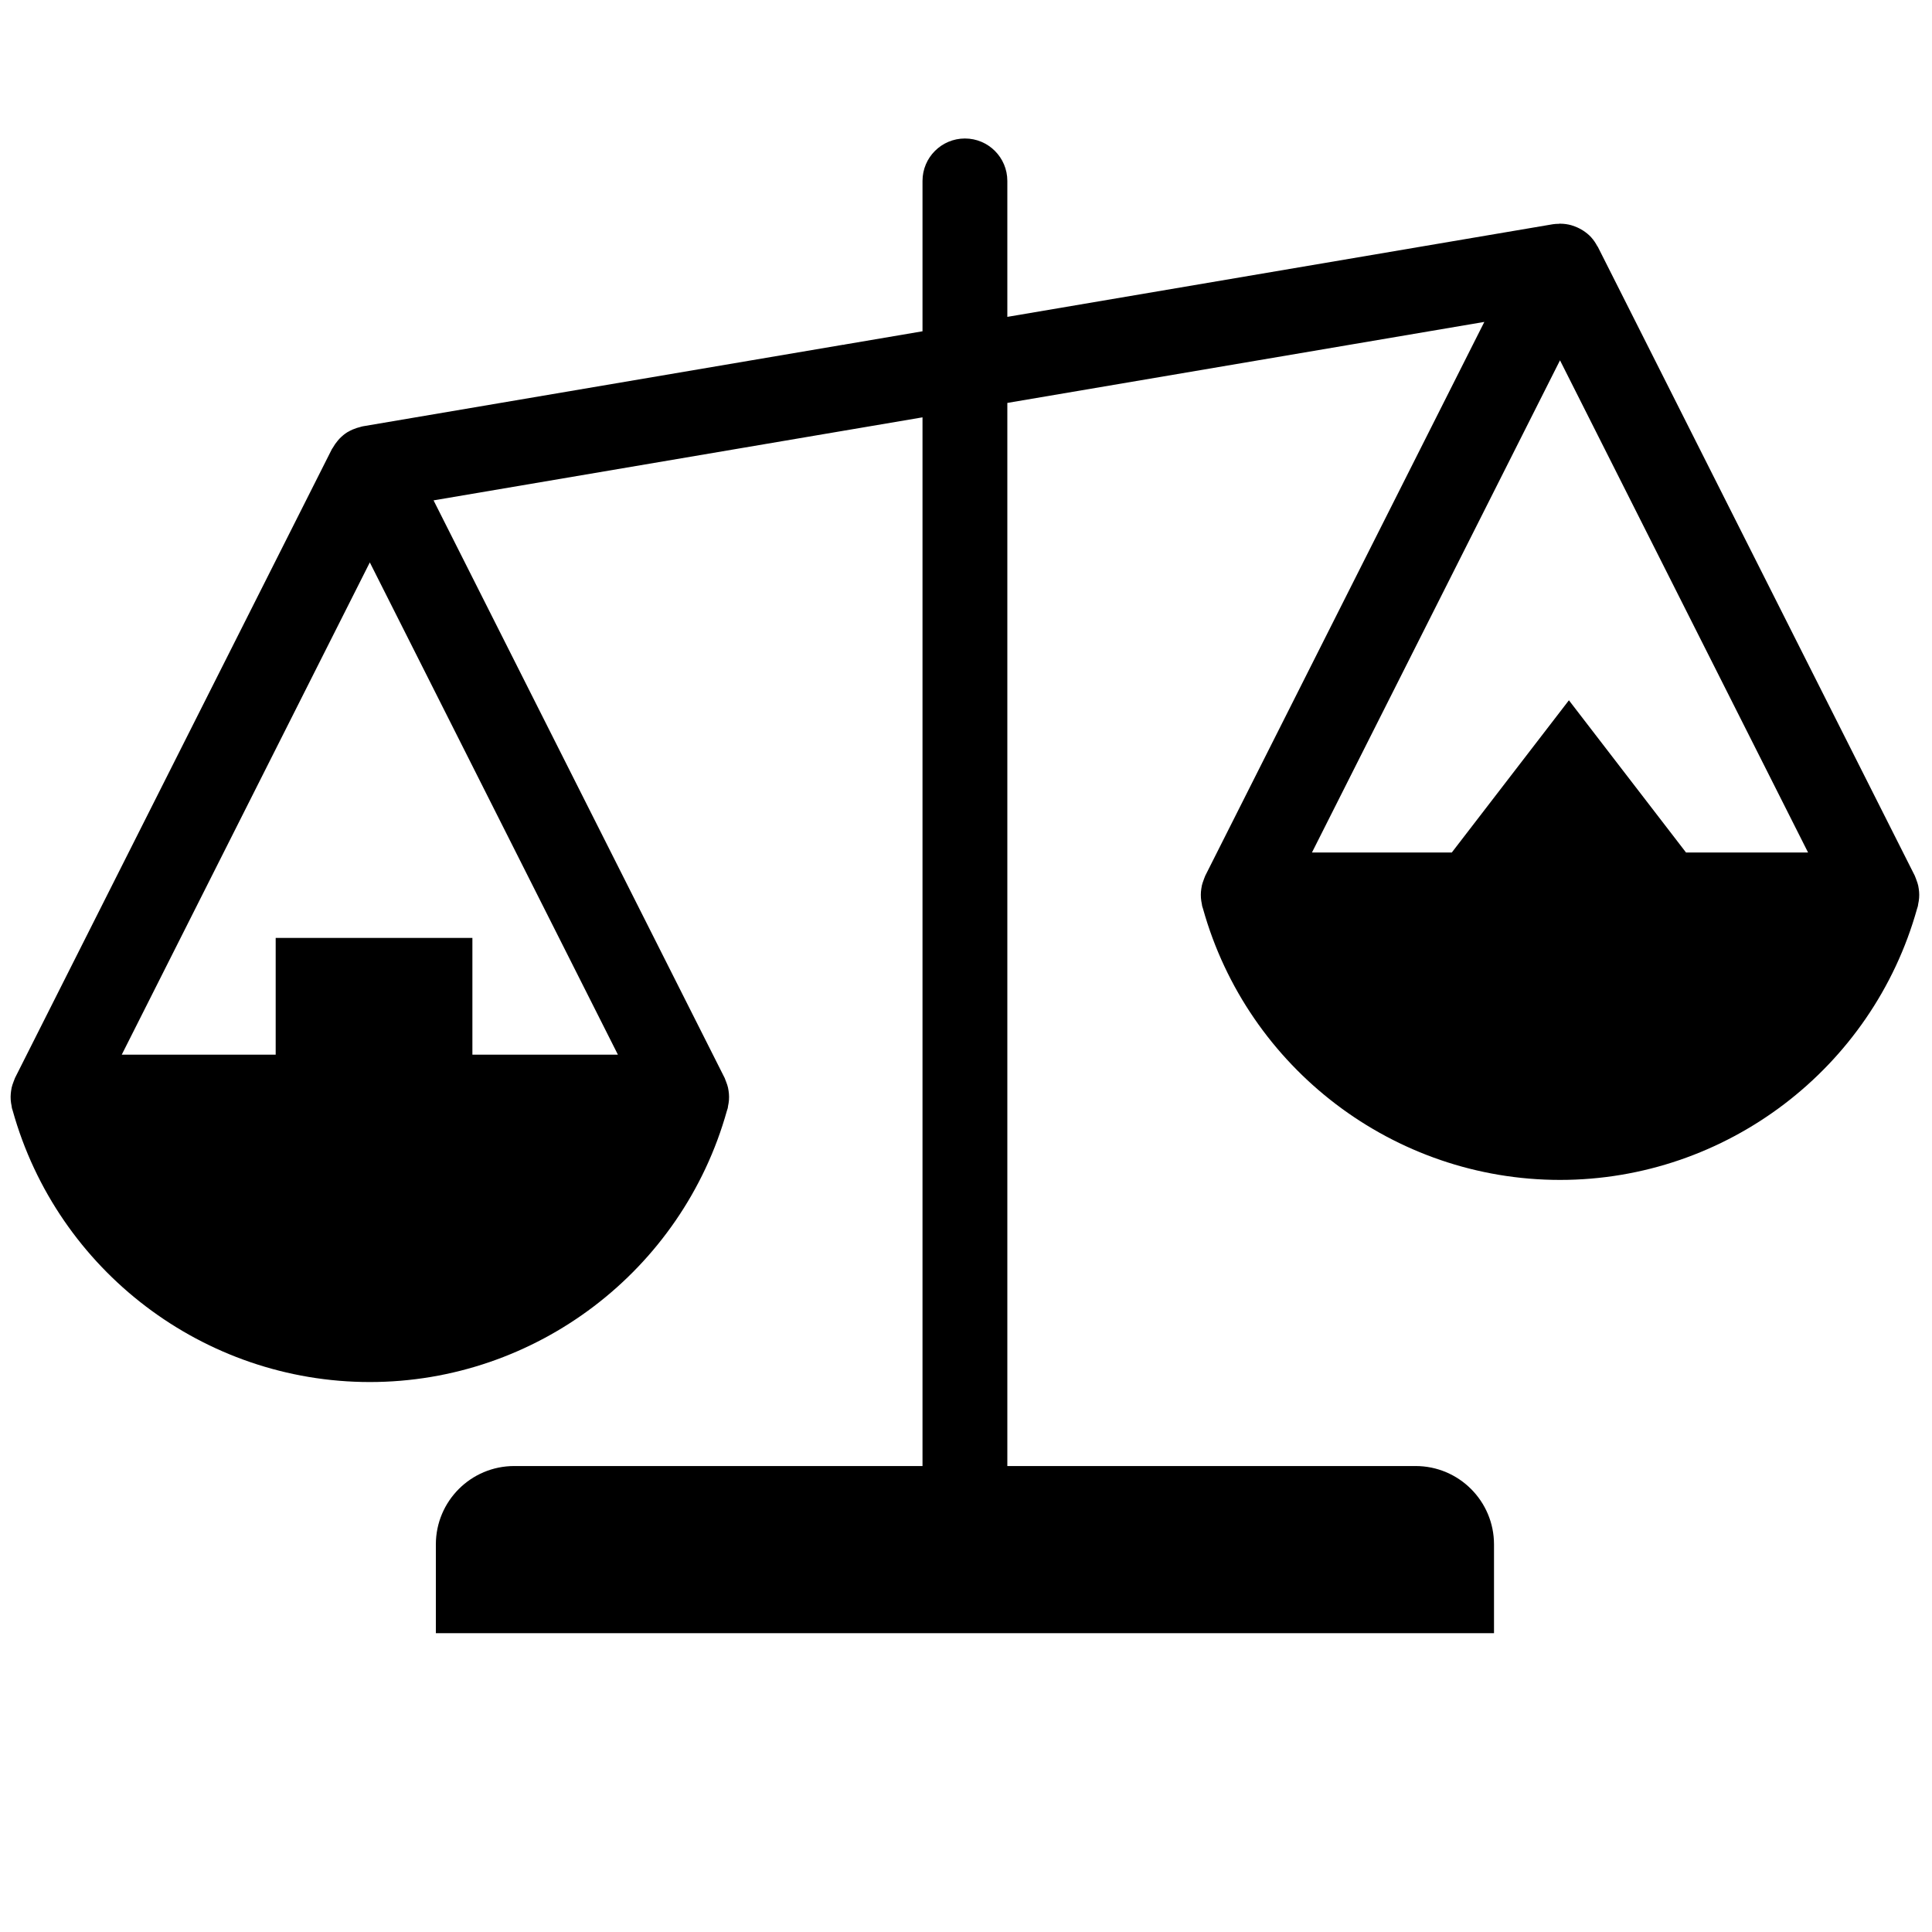
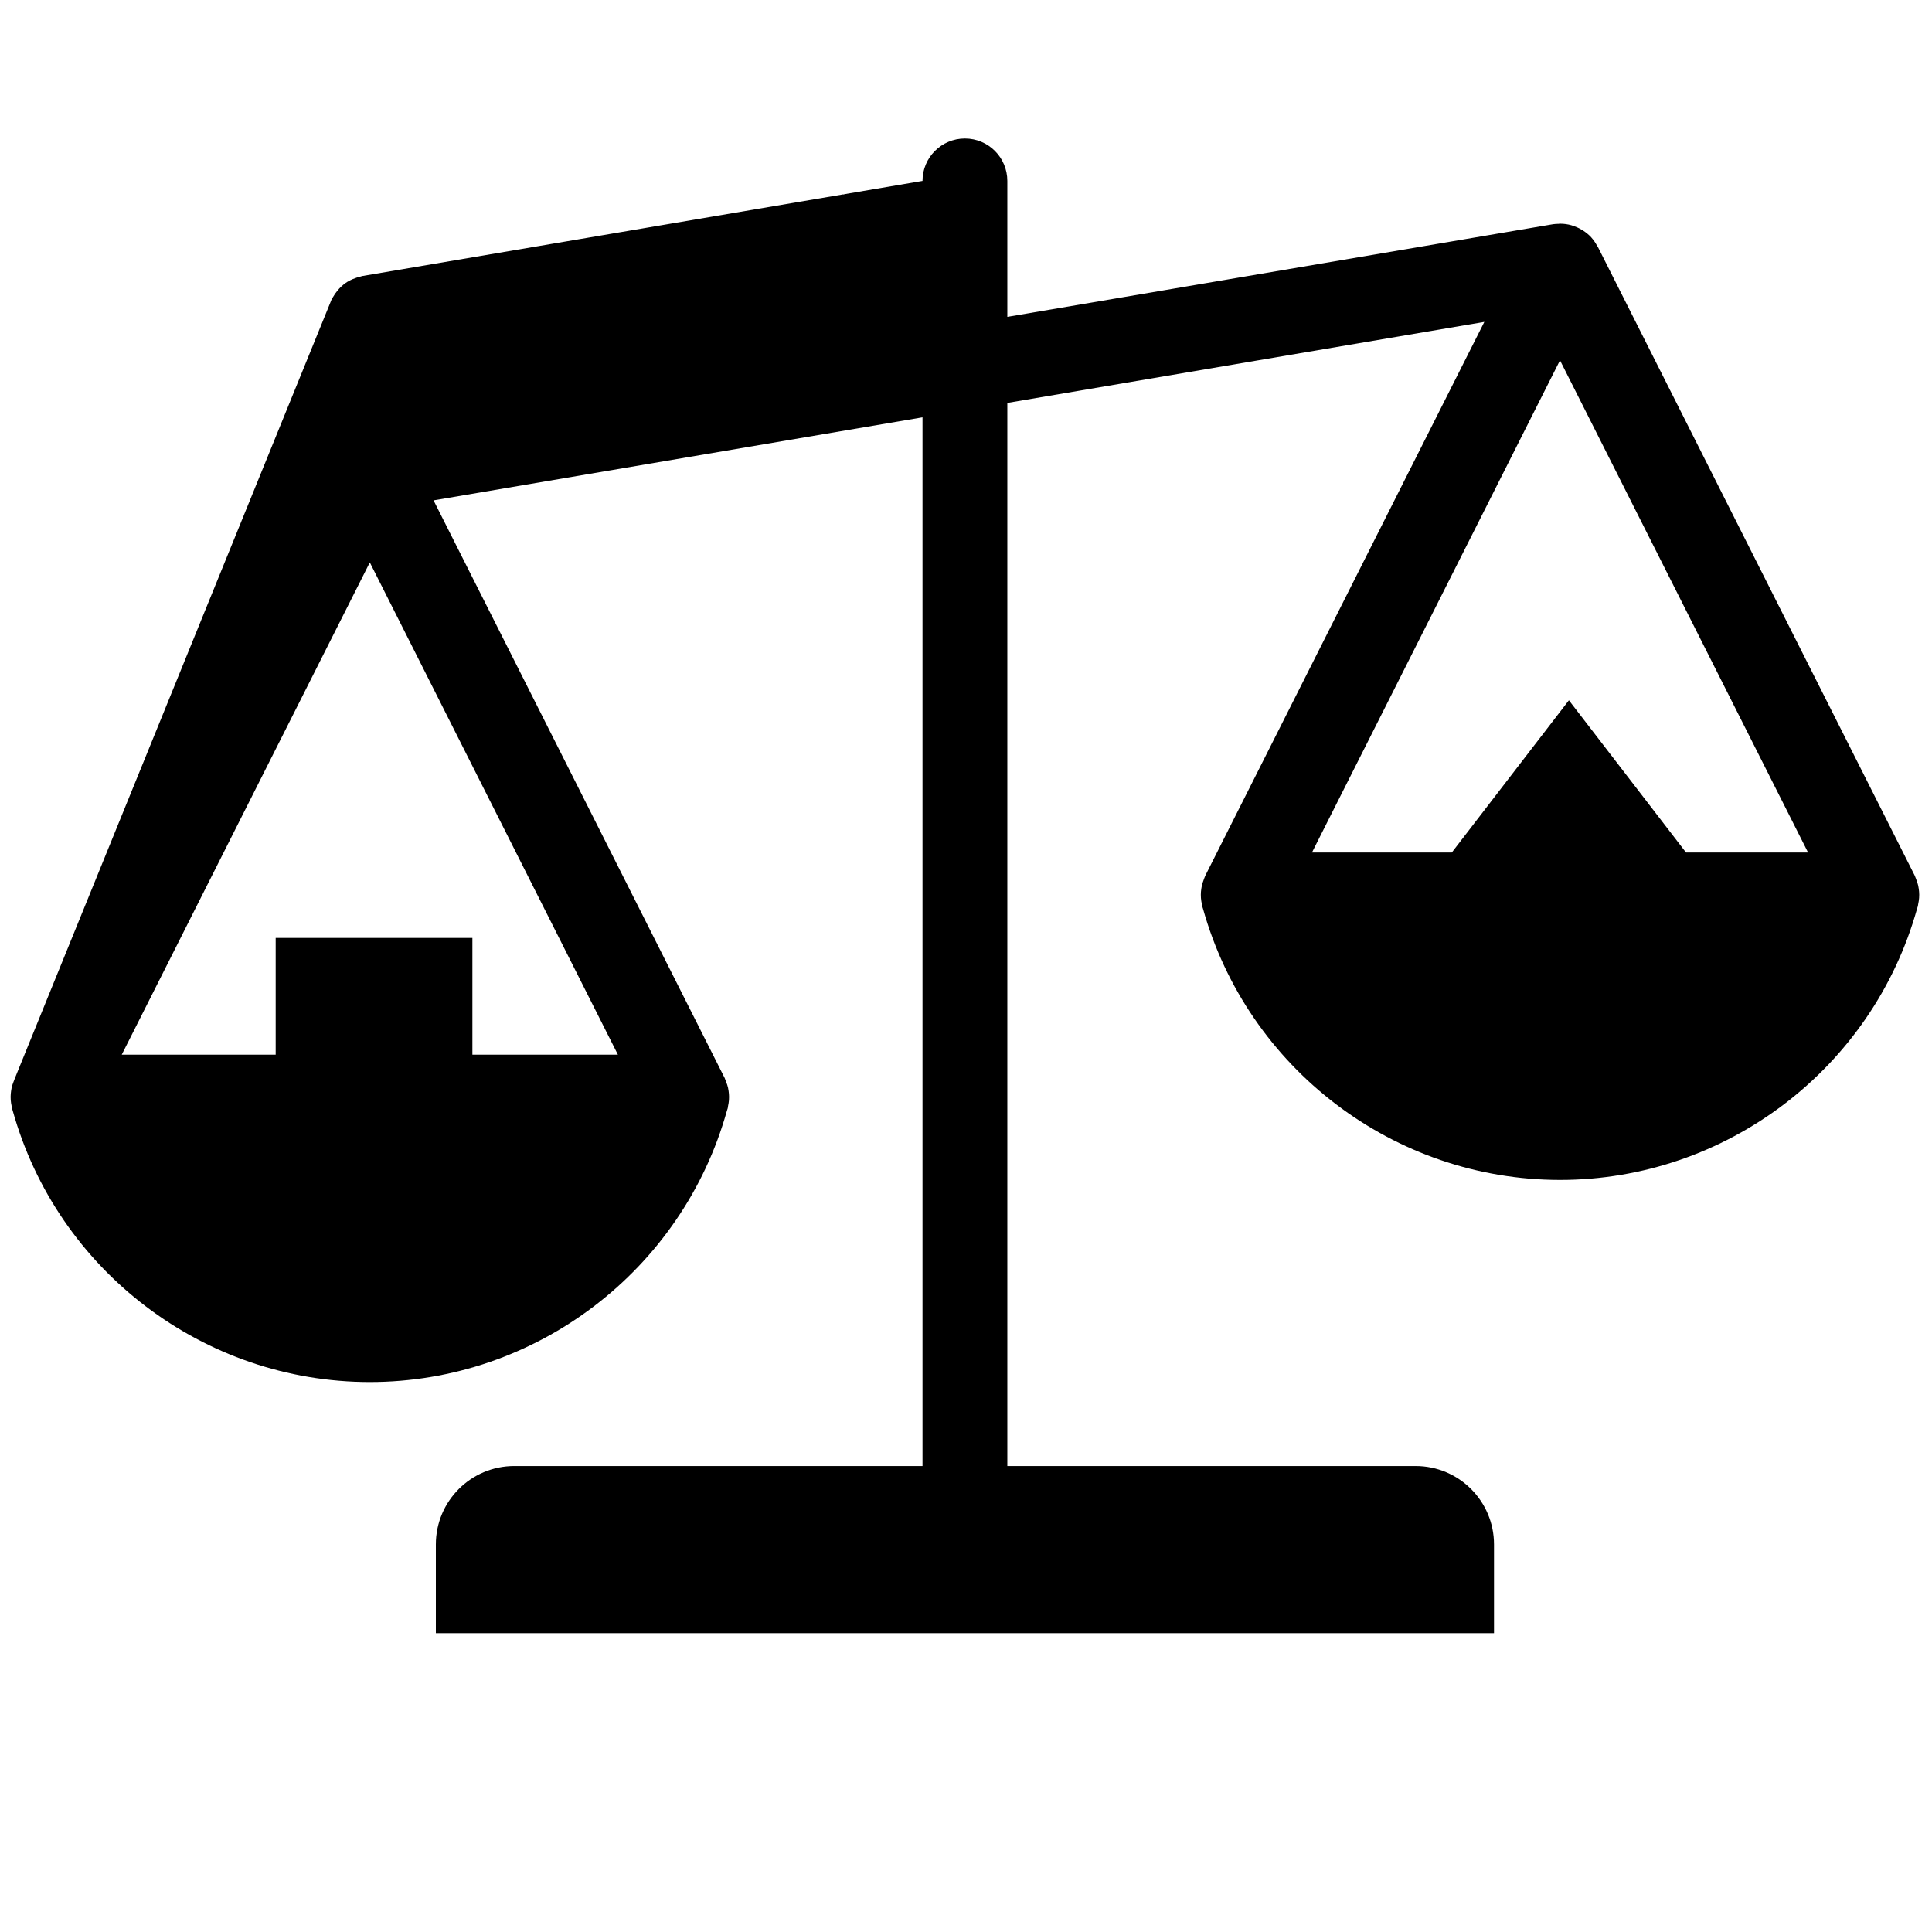
<svg xmlns="http://www.w3.org/2000/svg" version="1.1" width="256" height="256" viewBox="0 0 256 256" xml:space="preserve">
  <g style="stroke: none; stroke-width: 0; stroke-dasharray: none; stroke-linecap: butt; stroke-linejoin: miter; stroke-miterlimit: 10; fill: none; fill-rule: nonzero; opacity: 1;" transform="translate(1.407 1.407) scale(2.81 2.81)">
-     <path d="M 89.937 42.224 c 0.008 -0.03 0.007 -0.061 0.014 -0.092 c 0.021 -0.096 0.037 -0.193 0.044 -0.292 C 89.999 41.79 90 41.74 90 41.689 c 0 -0.093 -0.009 -0.185 -0.022 -0.277 c -0.008 -0.052 -0.014 -0.102 -0.026 -0.153 c -0.02 -0.089 -0.051 -0.176 -0.084 -0.263 c -0.019 -0.05 -0.034 -0.101 -0.057 -0.15 c -0.007 -0.015 -0.01 -0.031 -0.017 -0.046 L 74.848 11.145 c -0.01 -0.019 -0.026 -0.033 -0.036 -0.052 c -0.077 -0.143 -0.167 -0.277 -0.274 -0.395 c -0.003 -0.004 -0.006 -0.008 -0.009 -0.012 c -0.116 -0.126 -0.25 -0.232 -0.394 -0.324 c -0.023 -0.014 -0.046 -0.026 -0.069 -0.04 c -0.131 -0.077 -0.269 -0.138 -0.416 -0.183 c -0.02 -0.006 -0.038 -0.014 -0.058 -0.02 c -0.163 -0.045 -0.333 -0.07 -0.508 -0.071 c -0.008 0 -0.015 -0.003 -0.022 -0.003 c -0.023 0 -0.045 0.009 -0.068 0.009 c -0.089 0.003 -0.177 0.003 -0.267 0.019 L 47 14.441 V 8.03 c 0 -1.105 -0.896 -2 -2 -2 s -2 0.896 -2 2 v 7.091 l -3.66 0.622 c -0.026 0.004 -0.048 0.015 -0.074 0.02 l -0.002 -0.008 l -22.662 3.848 c -0.048 0.008 -0.091 0.026 -0.137 0.038 c -0.048 0.012 -0.095 0.024 -0.142 0.039 c -0.138 0.045 -0.27 0.101 -0.392 0.173 c -0.017 0.01 -0.036 0.016 -0.052 0.027 c -0.139 0.087 -0.262 0.192 -0.374 0.308 c -0.03 0.03 -0.055 0.063 -0.083 0.096 c -0.088 0.103 -0.164 0.213 -0.23 0.332 c -0.012 0.022 -0.031 0.038 -0.042 0.061 L 0.206 50.331 c -0.008 0.015 -0.011 0.032 -0.018 0.047 c -0.022 0.048 -0.037 0.097 -0.056 0.146 C 0.099 50.612 0.068 50.7 0.048 50.79 c -0.012 0.051 -0.018 0.102 -0.026 0.153 C 0.009 51.035 0.001 51.126 0 51.218 c 0 0.052 0.001 0.104 0.005 0.156 c 0.007 0.095 0.022 0.187 0.042 0.28 c 0.007 0.034 0.006 0.068 0.015 0.102 c 0.008 0.029 0.019 0.057 0.027 0.086 c 0.003 0.009 0.006 0.018 0.009 0.028 c 2.103 7.541 9.008 12.799 16.84 12.799 c 7.831 0 14.735 -5.257 16.84 -12.797 c 0.003 -0.01 0.007 -0.021 0.01 -0.031 c 0.008 -0.028 0.019 -0.055 0.027 -0.084 c 0.009 -0.033 0.008 -0.066 0.015 -0.1 c 0.02 -0.093 0.036 -0.187 0.043 -0.283 c 0.004 -0.052 0.005 -0.103 0.005 -0.154 c 0 -0.093 -0.009 -0.184 -0.022 -0.277 c -0.008 -0.051 -0.014 -0.102 -0.026 -0.152 c -0.02 -0.09 -0.051 -0.178 -0.085 -0.266 c -0.019 -0.049 -0.034 -0.099 -0.056 -0.146 c -0.007 -0.015 -0.01 -0.032 -0.018 -0.047 L 19.944 23.094 l 20.064 -3.407 l 0 0 c 0.001 0 0.001 0 0.002 0 L 43 19.179 V 68.63 H 23.749 c -2.042 0 -3.697 1.655 -3.697 3.697 v 4.185 h 49.897 v -4.185 c 0 -2.042 -1.655 -3.697 -3.697 -3.697 H 47 V 18.499 l 22.493 -3.82 L 56.33 40.8 c -0.008 0.015 -0.01 0.031 -0.017 0.046 c -0.023 0.049 -0.038 0.099 -0.057 0.15 c -0.033 0.087 -0.063 0.174 -0.084 0.263 c -0.012 0.051 -0.018 0.102 -0.026 0.153 c -0.014 0.093 -0.022 0.185 -0.022 0.277 c 0 0.051 0.001 0.101 0.005 0.152 c 0.007 0.099 0.023 0.195 0.044 0.292 c 0.007 0.03 0.006 0.061 0.014 0.092 c 0.007 0.026 0.017 0.05 0.024 0.076 c 0.005 0.015 0.009 0.031 0.015 0.046 c 2.105 7.537 9.008 12.791 16.836 12.791 c 7.829 0 14.732 -5.254 16.837 -12.791 c 0.005 -0.015 0.01 -0.031 0.015 -0.046 C 89.92 42.275 89.93 42.25 89.937 42.224 z M 21.775 49.231 v -5.505 h -9.276 v 5.505 H 5.241 L 16.938 26.02 l 11.698 23.211 H 21.775 z M 79.004 39.7 l -5.523 -7.179 L 67.958 39.7 h -6.594 l 11.697 -23.21 L 84.759 39.7 H 79.004 z" style="stroke: none; stroke-width: 1; stroke-dasharray: none; stroke-linecap: butt; stroke-linejoin: miter; stroke-miterlimit: 10; fill: rgb(0,0,0); fill-rule: nonzero; opacity: 1;" transform=" matrix(1 0 0 1 0 0) " stroke-linecap="round" />
+     <path d="M 89.937 42.224 c 0.008 -0.03 0.007 -0.061 0.014 -0.092 c 0.021 -0.096 0.037 -0.193 0.044 -0.292 C 89.999 41.79 90 41.74 90 41.689 c 0 -0.093 -0.009 -0.185 -0.022 -0.277 c -0.008 -0.052 -0.014 -0.102 -0.026 -0.153 c -0.02 -0.089 -0.051 -0.176 -0.084 -0.263 c -0.019 -0.05 -0.034 -0.101 -0.057 -0.15 c -0.007 -0.015 -0.01 -0.031 -0.017 -0.046 L 74.848 11.145 c -0.01 -0.019 -0.026 -0.033 -0.036 -0.052 c -0.077 -0.143 -0.167 -0.277 -0.274 -0.395 c -0.003 -0.004 -0.006 -0.008 -0.009 -0.012 c -0.116 -0.126 -0.25 -0.232 -0.394 -0.324 c -0.023 -0.014 -0.046 -0.026 -0.069 -0.04 c -0.131 -0.077 -0.269 -0.138 -0.416 -0.183 c -0.02 -0.006 -0.038 -0.014 -0.058 -0.02 c -0.163 -0.045 -0.333 -0.07 -0.508 -0.071 c -0.008 0 -0.015 -0.003 -0.022 -0.003 c -0.023 0 -0.045 0.009 -0.068 0.009 c -0.089 0.003 -0.177 0.003 -0.267 0.019 L 47 14.441 V 8.03 c 0 -1.105 -0.896 -2 -2 -2 s -2 0.896 -2 2 l -3.66 0.622 c -0.026 0.004 -0.048 0.015 -0.074 0.02 l -0.002 -0.008 l -22.662 3.848 c -0.048 0.008 -0.091 0.026 -0.137 0.038 c -0.048 0.012 -0.095 0.024 -0.142 0.039 c -0.138 0.045 -0.27 0.101 -0.392 0.173 c -0.017 0.01 -0.036 0.016 -0.052 0.027 c -0.139 0.087 -0.262 0.192 -0.374 0.308 c -0.03 0.03 -0.055 0.063 -0.083 0.096 c -0.088 0.103 -0.164 0.213 -0.23 0.332 c -0.012 0.022 -0.031 0.038 -0.042 0.061 L 0.206 50.331 c -0.008 0.015 -0.011 0.032 -0.018 0.047 c -0.022 0.048 -0.037 0.097 -0.056 0.146 C 0.099 50.612 0.068 50.7 0.048 50.79 c -0.012 0.051 -0.018 0.102 -0.026 0.153 C 0.009 51.035 0.001 51.126 0 51.218 c 0 0.052 0.001 0.104 0.005 0.156 c 0.007 0.095 0.022 0.187 0.042 0.28 c 0.007 0.034 0.006 0.068 0.015 0.102 c 0.008 0.029 0.019 0.057 0.027 0.086 c 0.003 0.009 0.006 0.018 0.009 0.028 c 2.103 7.541 9.008 12.799 16.84 12.799 c 7.831 0 14.735 -5.257 16.84 -12.797 c 0.003 -0.01 0.007 -0.021 0.01 -0.031 c 0.008 -0.028 0.019 -0.055 0.027 -0.084 c 0.009 -0.033 0.008 -0.066 0.015 -0.1 c 0.02 -0.093 0.036 -0.187 0.043 -0.283 c 0.004 -0.052 0.005 -0.103 0.005 -0.154 c 0 -0.093 -0.009 -0.184 -0.022 -0.277 c -0.008 -0.051 -0.014 -0.102 -0.026 -0.152 c -0.02 -0.09 -0.051 -0.178 -0.085 -0.266 c -0.019 -0.049 -0.034 -0.099 -0.056 -0.146 c -0.007 -0.015 -0.01 -0.032 -0.018 -0.047 L 19.944 23.094 l 20.064 -3.407 l 0 0 c 0.001 0 0.001 0 0.002 0 L 43 19.179 V 68.63 H 23.749 c -2.042 0 -3.697 1.655 -3.697 3.697 v 4.185 h 49.897 v -4.185 c 0 -2.042 -1.655 -3.697 -3.697 -3.697 H 47 V 18.499 l 22.493 -3.82 L 56.33 40.8 c -0.008 0.015 -0.01 0.031 -0.017 0.046 c -0.023 0.049 -0.038 0.099 -0.057 0.15 c -0.033 0.087 -0.063 0.174 -0.084 0.263 c -0.012 0.051 -0.018 0.102 -0.026 0.153 c -0.014 0.093 -0.022 0.185 -0.022 0.277 c 0 0.051 0.001 0.101 0.005 0.152 c 0.007 0.099 0.023 0.195 0.044 0.292 c 0.007 0.03 0.006 0.061 0.014 0.092 c 0.007 0.026 0.017 0.05 0.024 0.076 c 0.005 0.015 0.009 0.031 0.015 0.046 c 2.105 7.537 9.008 12.791 16.836 12.791 c 7.829 0 14.732 -5.254 16.837 -12.791 c 0.005 -0.015 0.01 -0.031 0.015 -0.046 C 89.92 42.275 89.93 42.25 89.937 42.224 z M 21.775 49.231 v -5.505 h -9.276 v 5.505 H 5.241 L 16.938 26.02 l 11.698 23.211 H 21.775 z M 79.004 39.7 l -5.523 -7.179 L 67.958 39.7 h -6.594 l 11.697 -23.21 L 84.759 39.7 H 79.004 z" style="stroke: none; stroke-width: 1; stroke-dasharray: none; stroke-linecap: butt; stroke-linejoin: miter; stroke-miterlimit: 10; fill: rgb(0,0,0); fill-rule: nonzero; opacity: 1;" transform=" matrix(1 0 0 1 0 0) " stroke-linecap="round" />
  </g>
</svg>